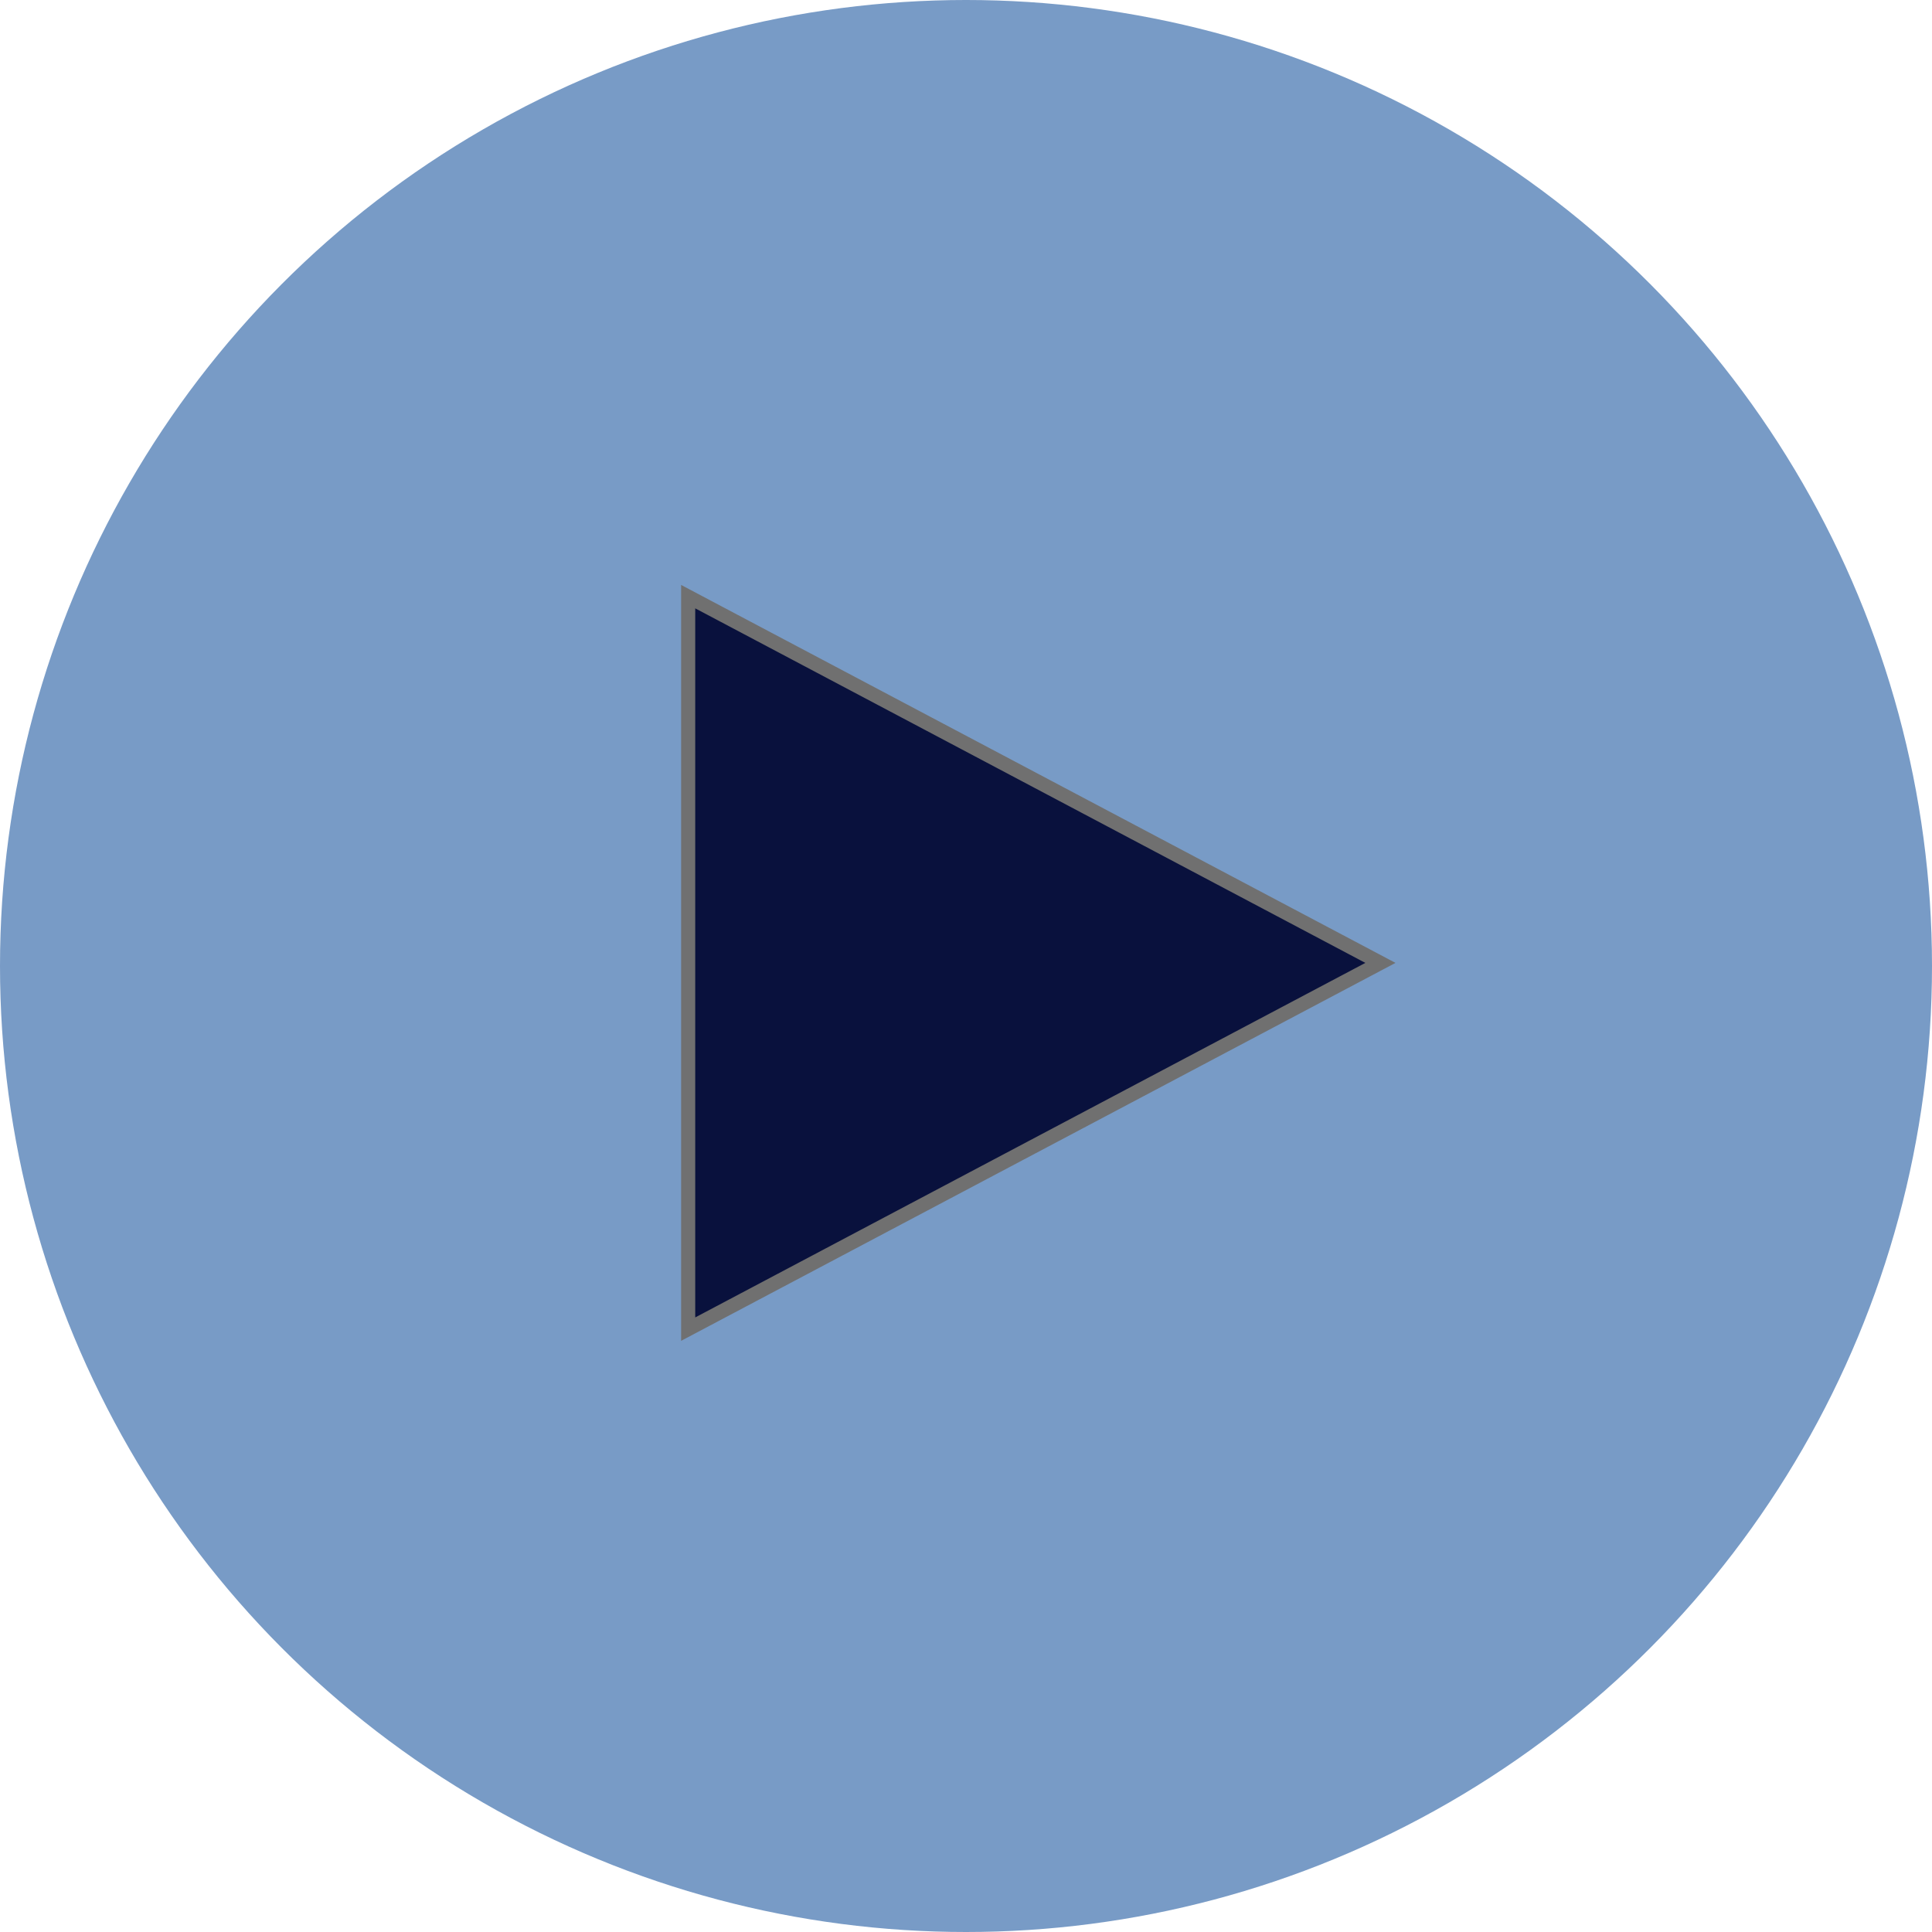
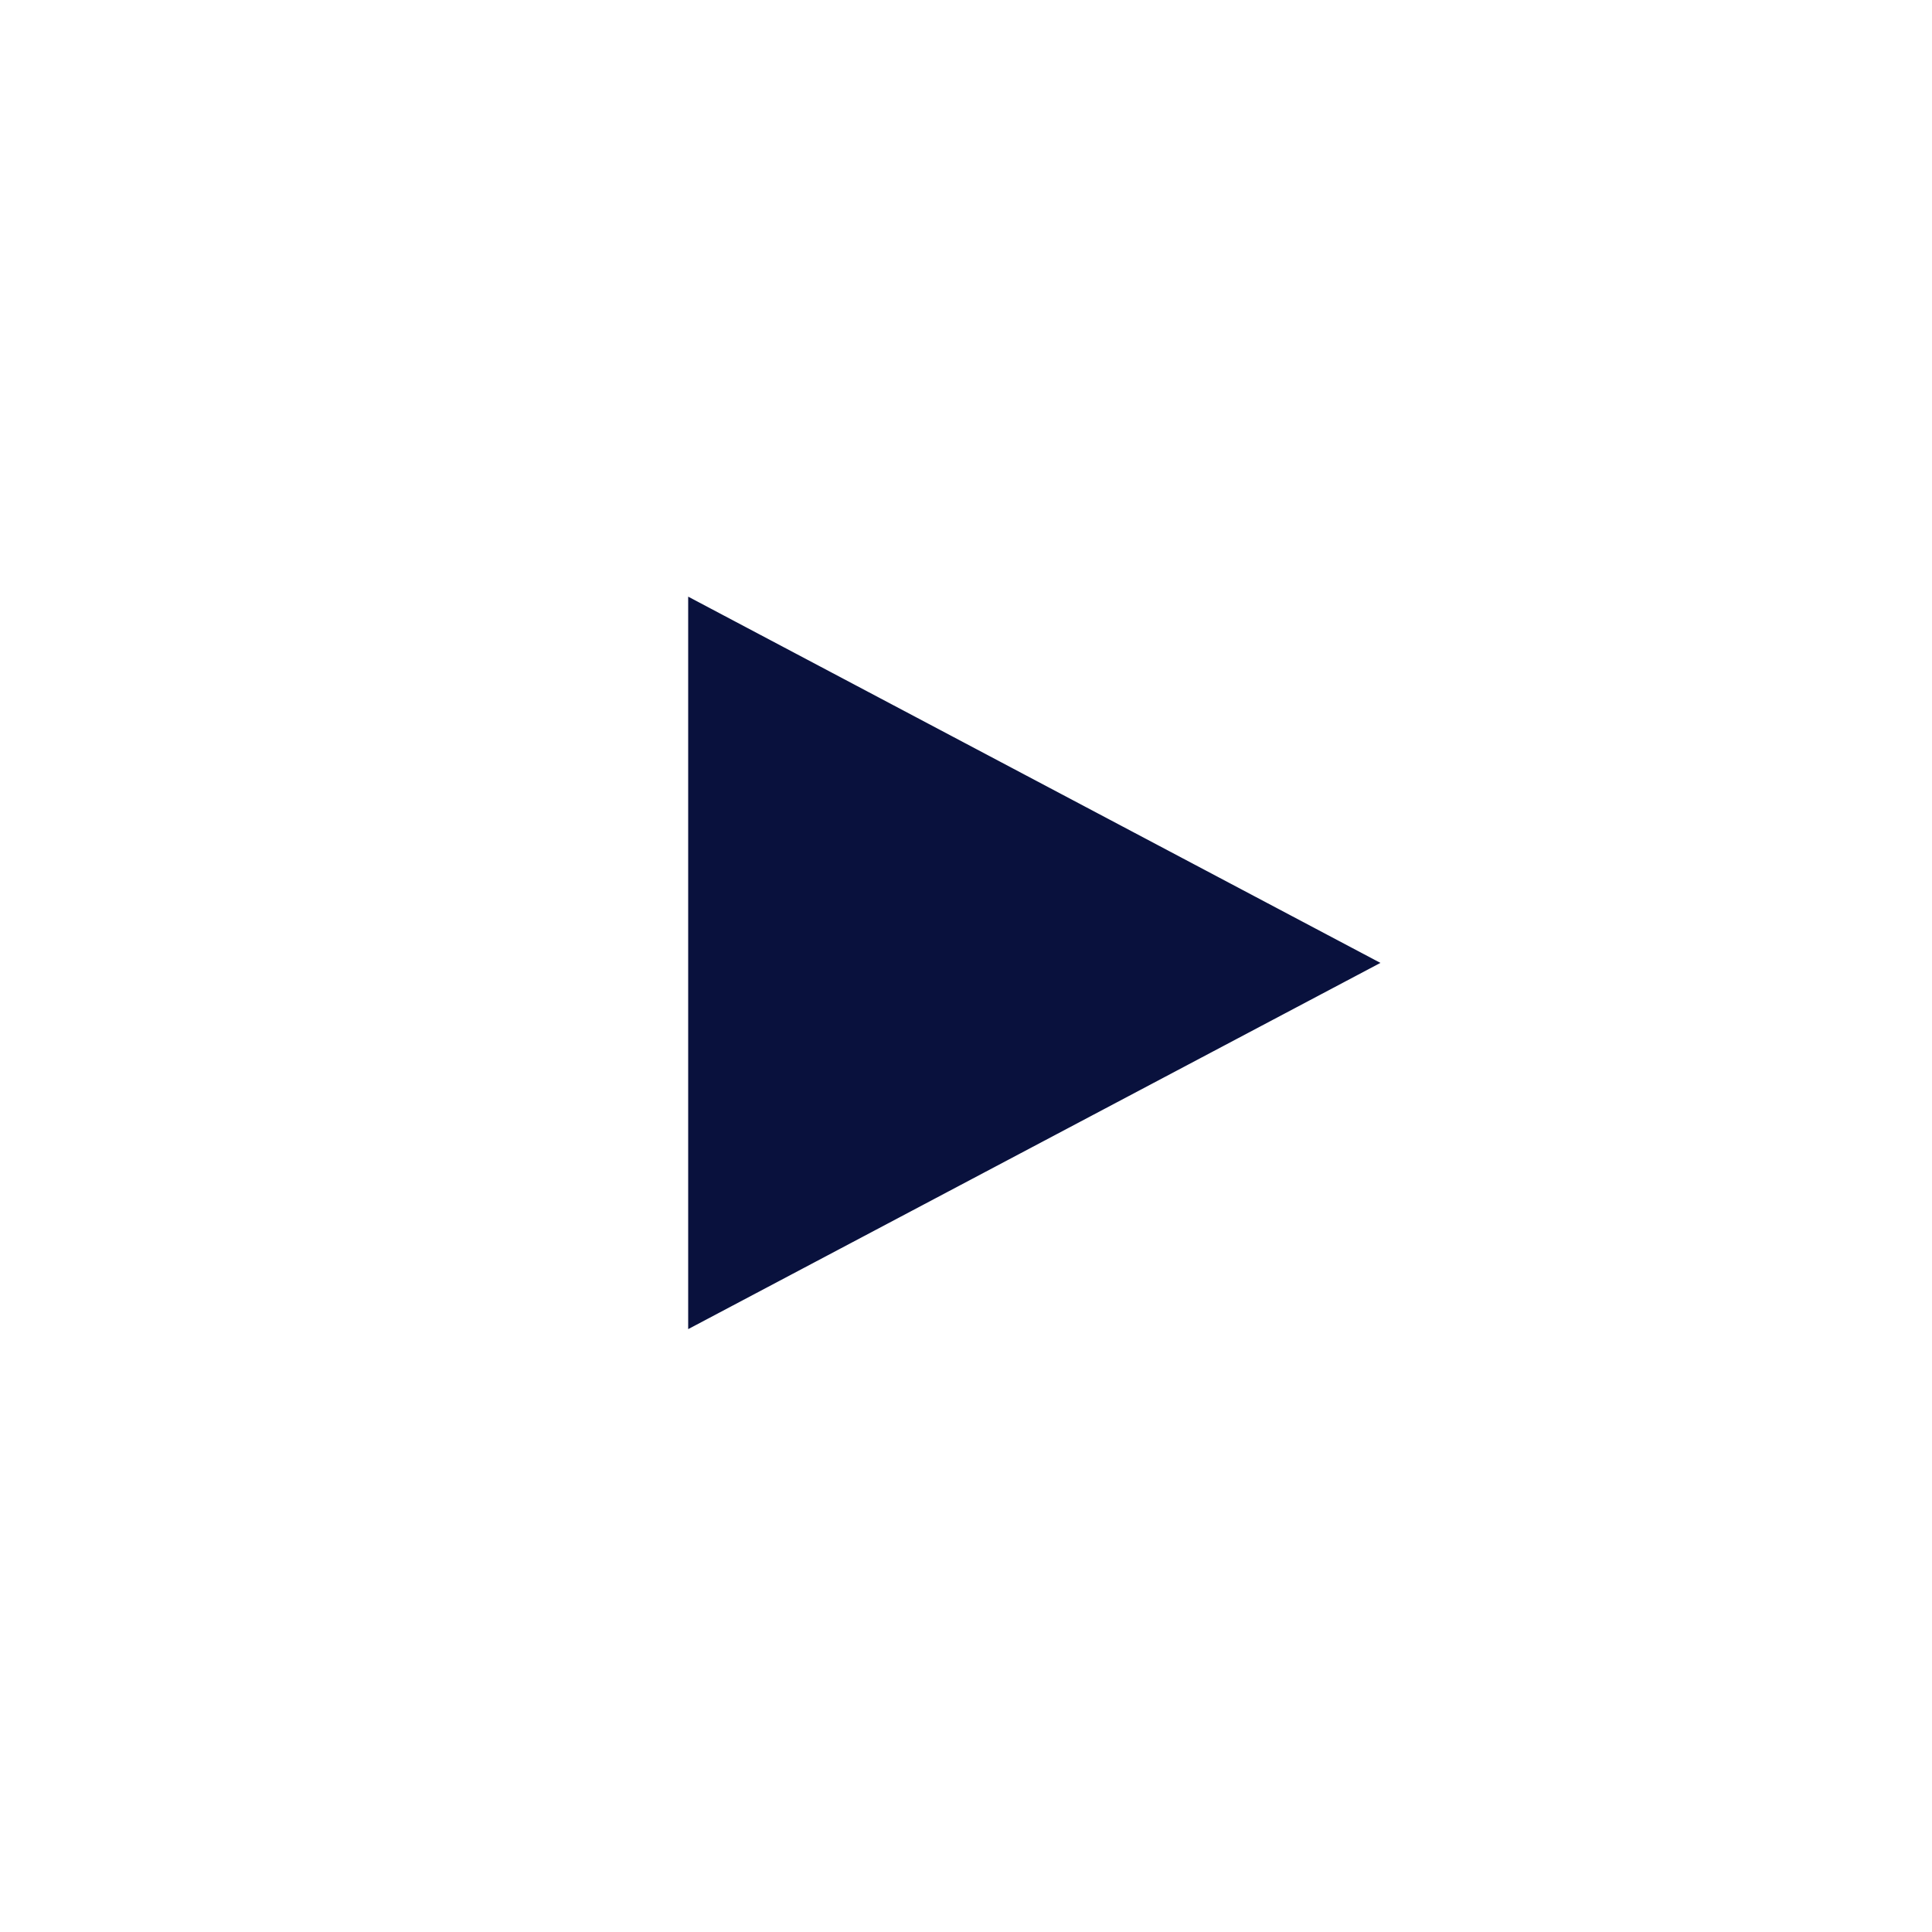
<svg xmlns="http://www.w3.org/2000/svg" width="137" height="137" viewBox="0 0 137 137">
  <g id="Group_428" data-name="Group 428" transform="translate(-1275.097 -731)">
-     <circle id="Ellipse_24" data-name="Ellipse 24" cx="68.5" cy="68.5" r="68.5" transform="translate(1275.097 731)" fill="#789bc6" />
    <g id="Polygon_2" data-name="Polygon 2" transform="translate(1374.053 772.479) rotate(90)" fill="#09113d">
-       <path d="M 52.771 50.157 L 0.83 50.157 L 26.801 1.069 L 52.771 50.157 Z" stroke="none" />
-       <path d="M 26.801 2.138 L 1.66 49.657 L 51.941 49.657 L 26.801 2.138 M 26.801 -3.814697265625e-06 L 53.601 50.657 L -3.814697265625e-06 50.657 L 26.801 -3.814697265625e-06 Z" stroke="none" fill="#707070" />
+       <path d="M 52.771 50.157 L 0.83 50.157 L 26.801 1.069 Z" stroke="none" />
    </g>
  </g>
</svg>